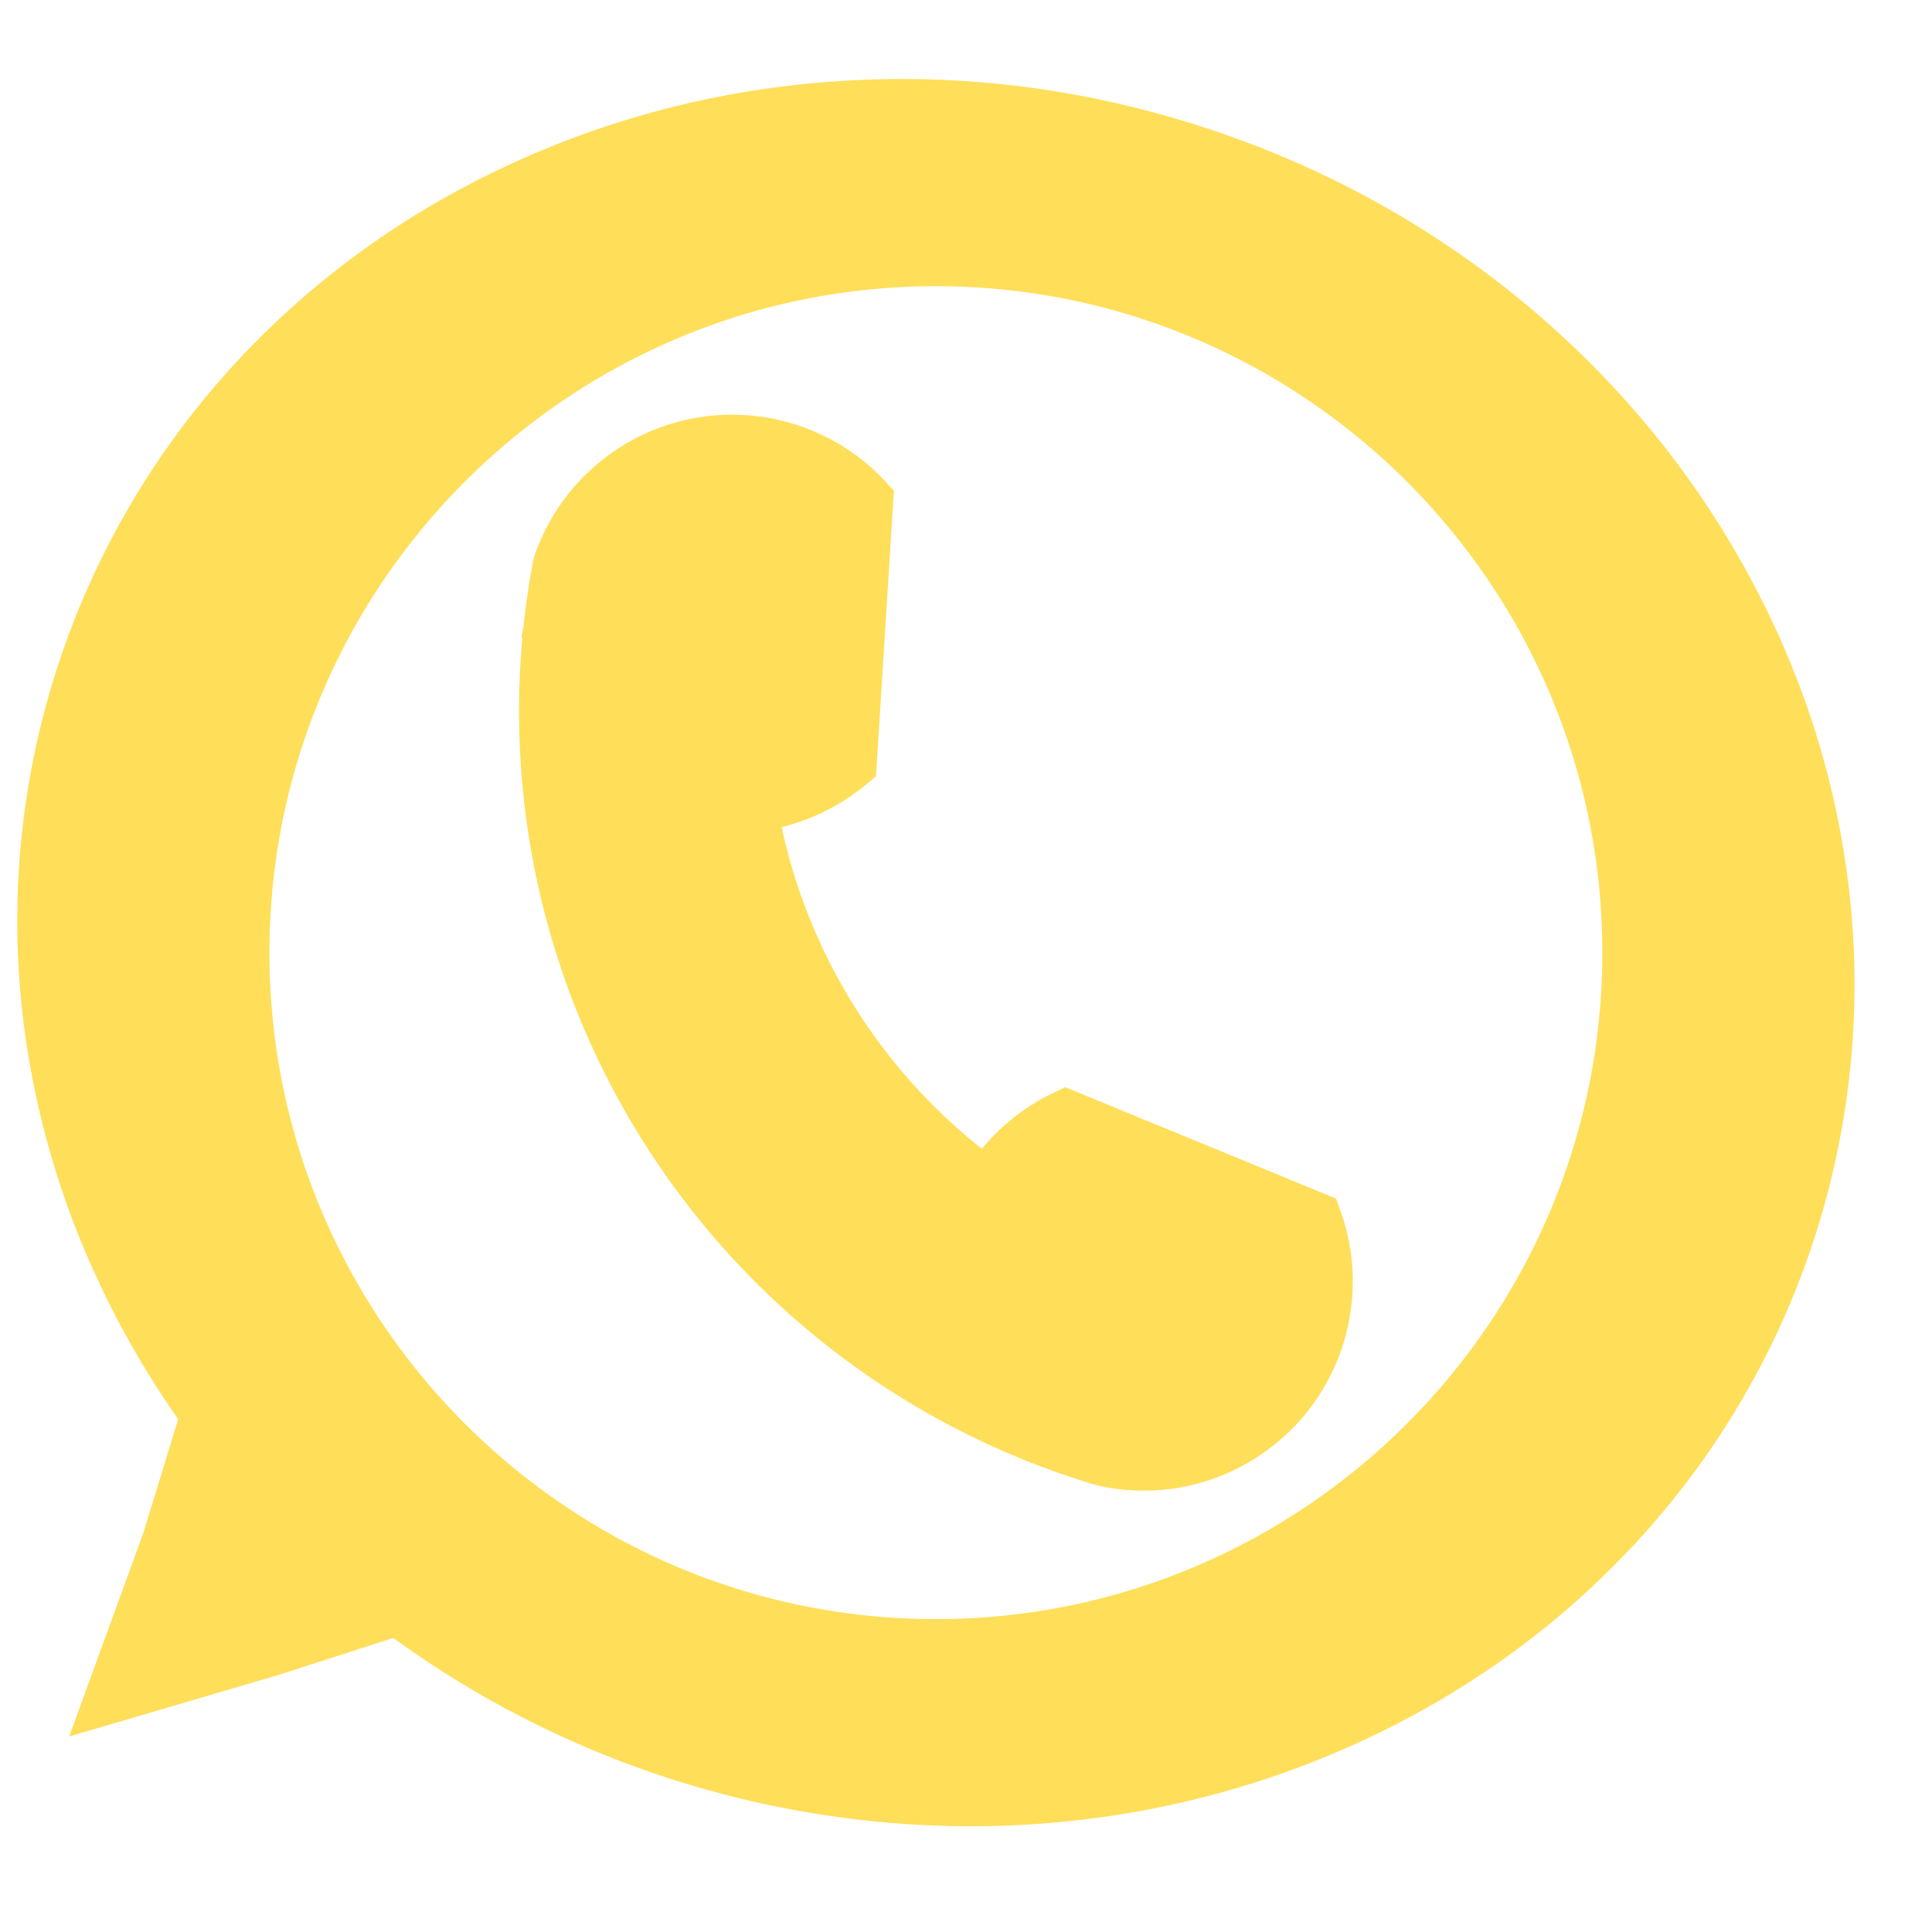
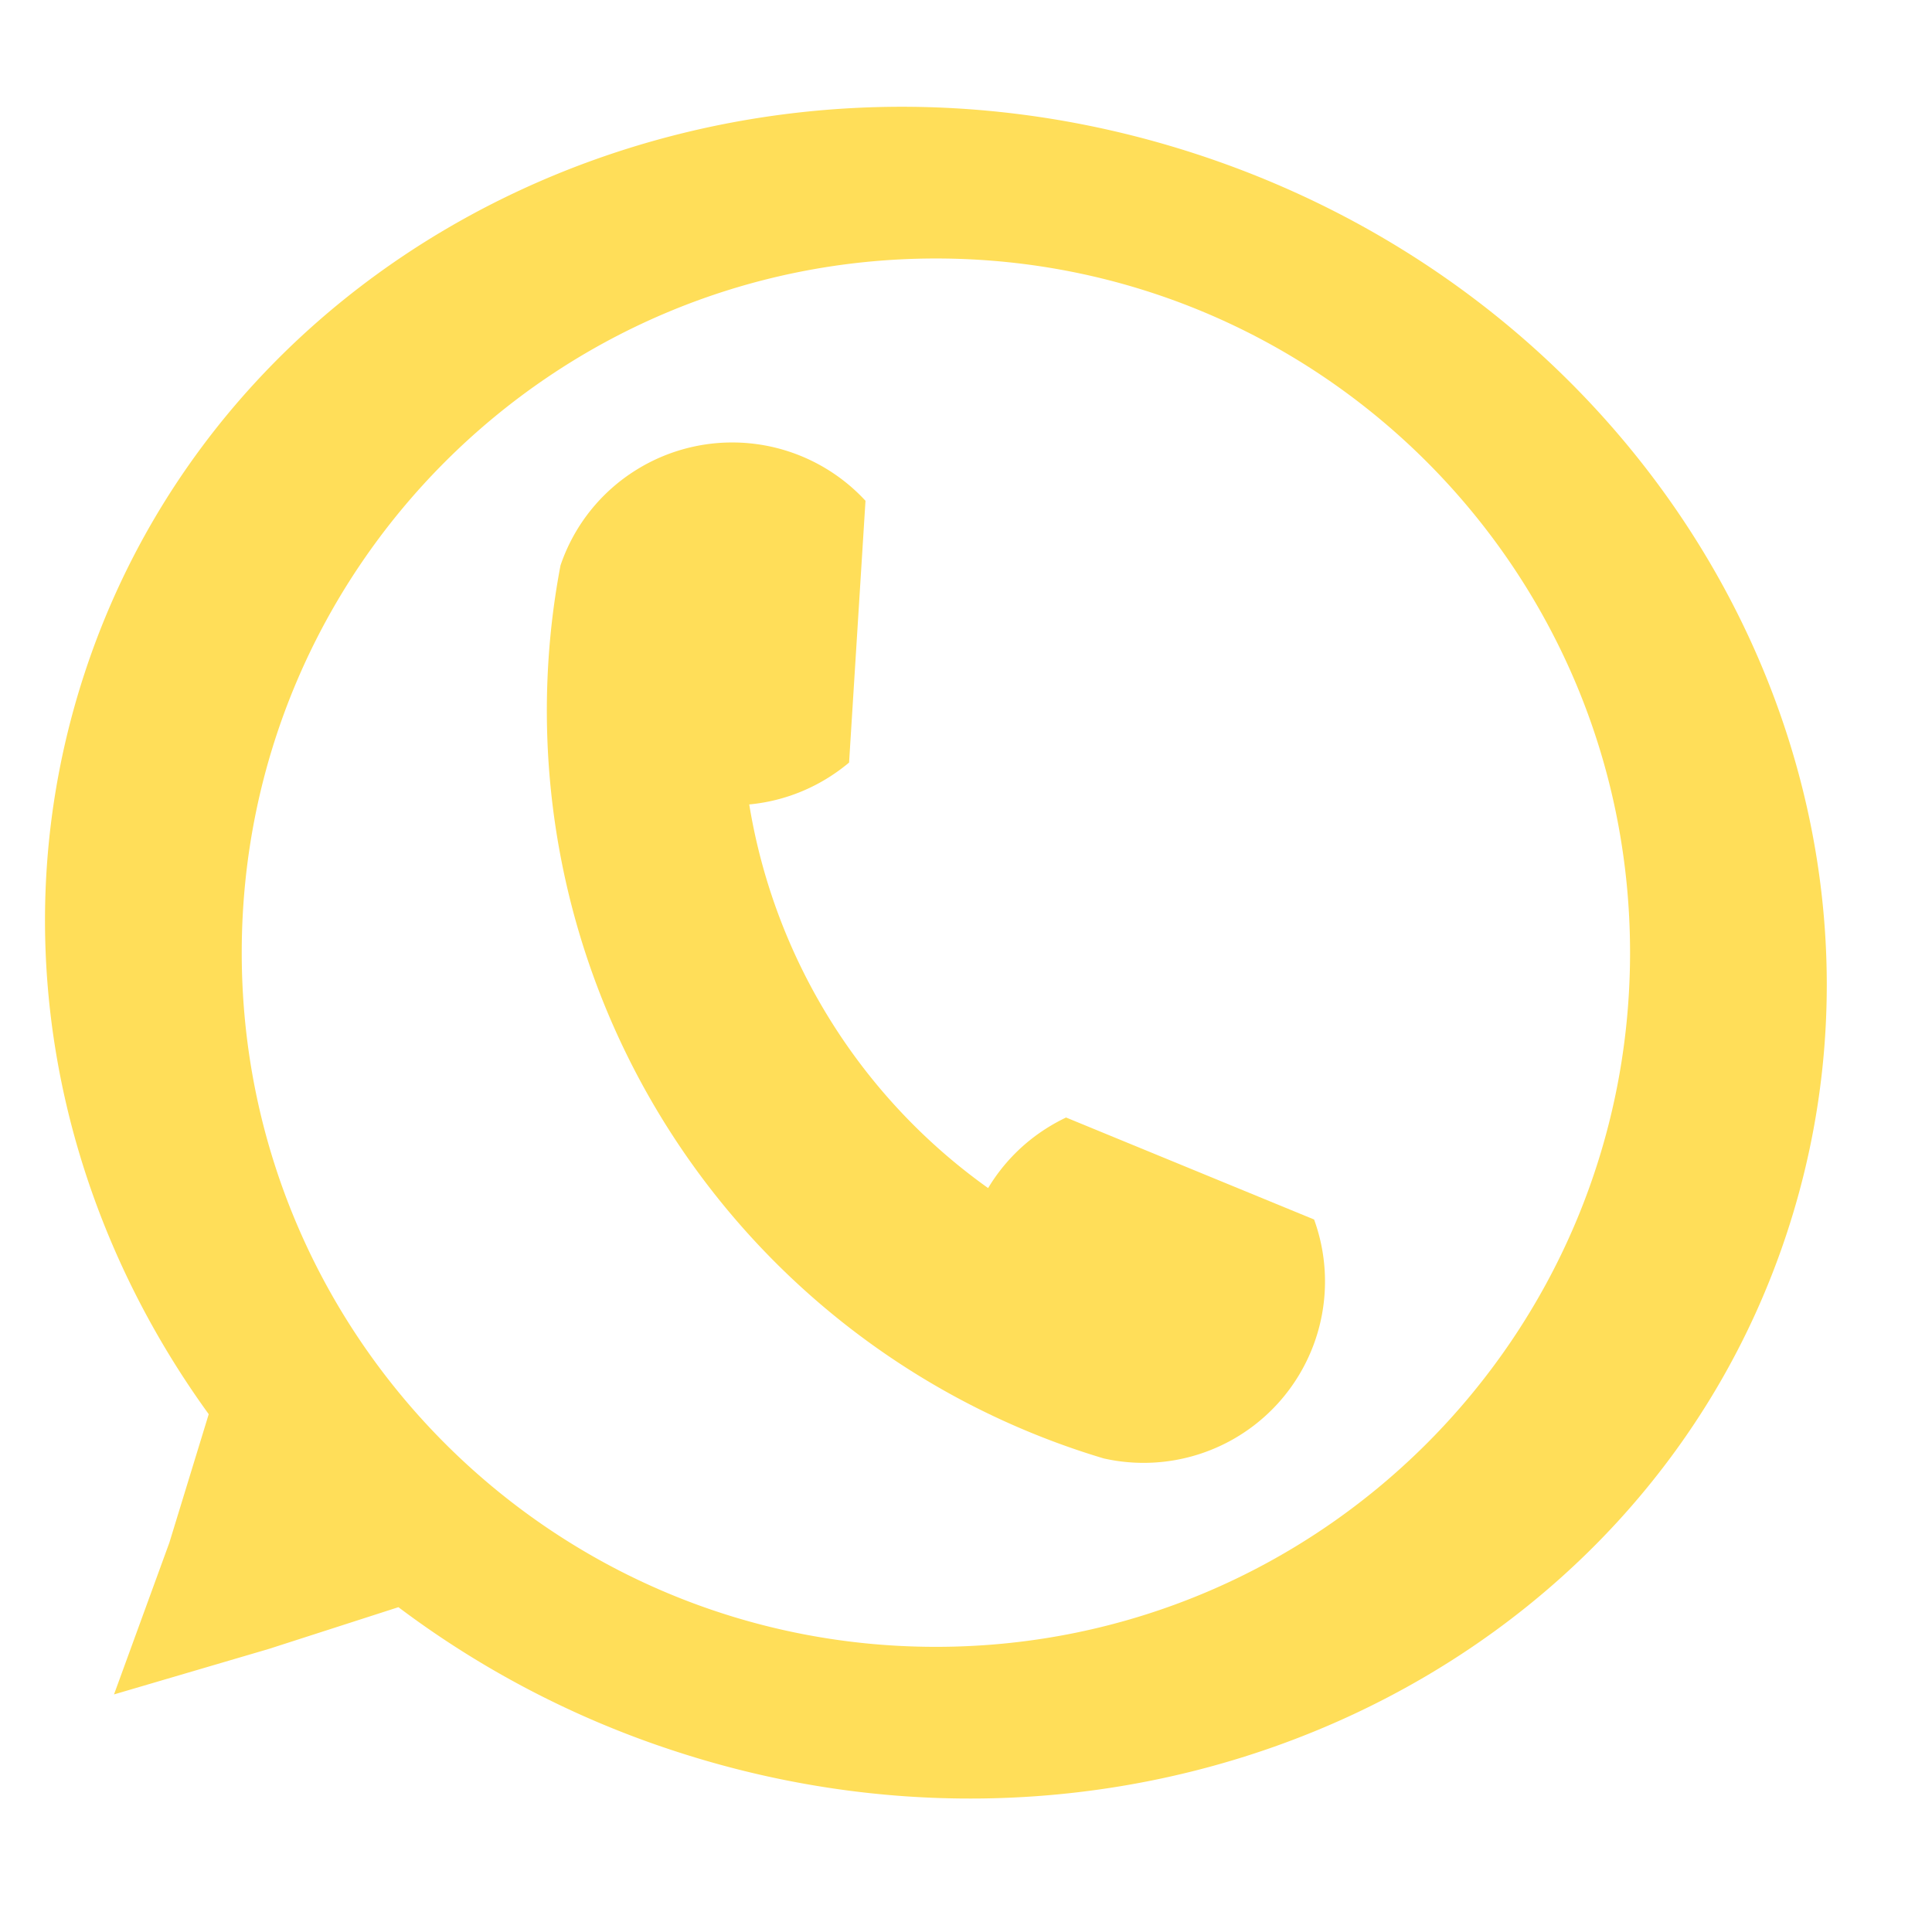
<svg xmlns="http://www.w3.org/2000/svg" data-name="Layer 1" fill="#000000" height="1718.2" preserveAspectRatio="xMidYMid meet" version="1" viewBox="156.0 140.9 1742.3 1718.2" width="1742.3" zoomAndPan="magnify">
  <g id="change1_1">
    <path d="M1237.055,280.539C813.218,140.888,363.5,349.793,232.574,747.14c-76.526,232.254-27.187,477.478,111.657,669.051l-35.488,115.832-49.928,136.89,139.8-41.088L515.3,1590.242a854.809,854.809,0,0,0,247.641,129.219c423.837,139.651,873.559-69.254,1004.481-466.6S1660.893,420.189,1237.055,280.539ZM1000,1626c-345.73,0-626-280.27-626-626s280.27-626,626-626,626,280.27,626,626S1345.73,1626,1000,1626Z" fill="#ffde59" />
  </g>
  <g id="change1_2">
-     <path d="M1030.421,1787.825a888.286,888.286,0,0,1-519.7-169.845l-105.063,33.831-187.3,55.048,66.668-182.787,31.682-103.409a817.176,817.176,0,0,1-82.244-147.322,781.685,781.685,0,0,1-51.452-172.085,748.919,748.919,0,0,1-9.75-180.222A741.736,741.736,0,0,1,366.729,470.068c69.117-75.377,152.459-136.03,247.71-180.276,95.11-44.181,197.32-69.782,303.791-76.095,110.137-6.531,220.038,7.97,326.648,43.1s203.607,88.8,288.29,159.518c81.865,68.369,148.836,149.714,199.054,241.779,50.293,92.2,81.256,190.517,92.028,292.217a741.358,741.358,0,0,1-190.98,579.623c-69.118,75.376-152.46,136.03-247.711,180.275-95.109,44.181-197.319,69.782-303.791,76.1Q1056.085,1787.824,1030.421,1787.825ZM519.993,1562.467l10.363,7.816a836.295,836.295,0,0,0,499.778,167.375c320.742.012,613.755-189.759,713.546-492.622,61.134-185.541,41.476-385.486-55.353-563-97.12-178.051-260.163-312.206-459.095-377.752S819.445,249.7,635.5,335.139C452.117,420.325,317.453,569.422,256.319,754.963c-71.592,217.278-32.171,452.939,108.155,646.558l7.309,10.084L332.229,1540.59l-32.963,90.377,91.987-27.036ZM1000,1651a649.046,649.046,0,1,1,253.406-51.169A646.947,646.947,0,0,1,1000,1651Zm0-1252c-331.393,0-601,269.607-601,601s269.607,601,601,601,601-269.607,601-601S1331.393,399,1000,399Z" fill="#ffde59" />
-   </g>
+     </g>
  <g id="change1_3">
    <path d="M729.568,564.8a163.642,163.642,0,0,1,206.945,27.7L921.708,828.577a167.45,167.45,0,0,1-18.651,13.546,162.933,162.933,0,0,1-71.389,24.212,529.685,529.685,0,0,0,215.43,345.958,162.865,162.865,0,0,1,53.49-54.418,167.4,167.4,0,0,1,16.808-9.214l223.673,91.976a163.586,163.586,0,0,1-189.621,215.478q-14.064-4.187-27.944-8.979A703.918,703.918,0,0,1,652.848,709.694a.1.1,0,0,1,0-.055q3.062-29.619,8.628-58.882A162.849,162.849,0,0,1,729.568,564.8Z" fill="#ffde59" />
  </g>
  <g id="change1_4">
-     <path d="M1187.66,1485.159a189.914,189.914,0,0,1-41.7-4.654l-.831-.187-.817-.243c-9.574-2.849-19.317-5.98-28.96-9.3A727.988,727.988,0,0,1,627.094,716.224l-.873-1.294,1.887-9.128c2.1-19.932,5.057-40.015,8.8-59.716l.326-1.715.561-1.652a188.483,188.483,0,0,1,249.145-114.09,186.4,186.4,0,0,1,67.954,46.93l7.234,7.85-16.145,257.45-8.236,6.892a193.067,193.067,0,0,1-21.436,15.567,187.231,187.231,0,0,1-55.4,23.423A505.426,505.426,0,0,0,1041.5,1176.9a187.233,187.233,0,0,1,45.83-40.216,193.182,193.182,0,0,1,19.319-10.592l10.007-4.765,244.119,100.384,3.78,10.356a186.645,186.645,0,0,1,10.733,79.815,188.357,188.357,0,0,1-87.951,144.513A187.442,187.442,0,0,1,1187.66,1485.159Zm-29.92-53.257a138.618,138.618,0,0,0,163.115-172.547L1118.639,1176.2q-2.433,1.392-4.793,2.867a137.08,137.08,0,0,0-45.309,46.082l-13.888,23.158-22.021-15.628A554.683,554.683,0,0,1,806.989,870.327l-4.269-26.39,26.617-2.493A137.135,137.135,0,0,0,889.8,820.929q3.894-2.436,7.664-5.152l13.4-213.664A136.764,136.764,0,0,0,868.25,575,139.071,139.071,0,0,0,742.827,586h0a138.8,138.8,0,0,0-57.13,71.2c-3.155,16.832-5.692,33.949-7.556,50.969l-.426,4.1C662,863.778,696.505,1012.3,777.5,1141.775A680.322,680.322,0,0,0,1131.64,1423.5C1140.342,1426.5,1149.115,1429.322,1157.74,1431.9Z" fill="#ffde59" />
-   </g>
+     </g>
</svg>